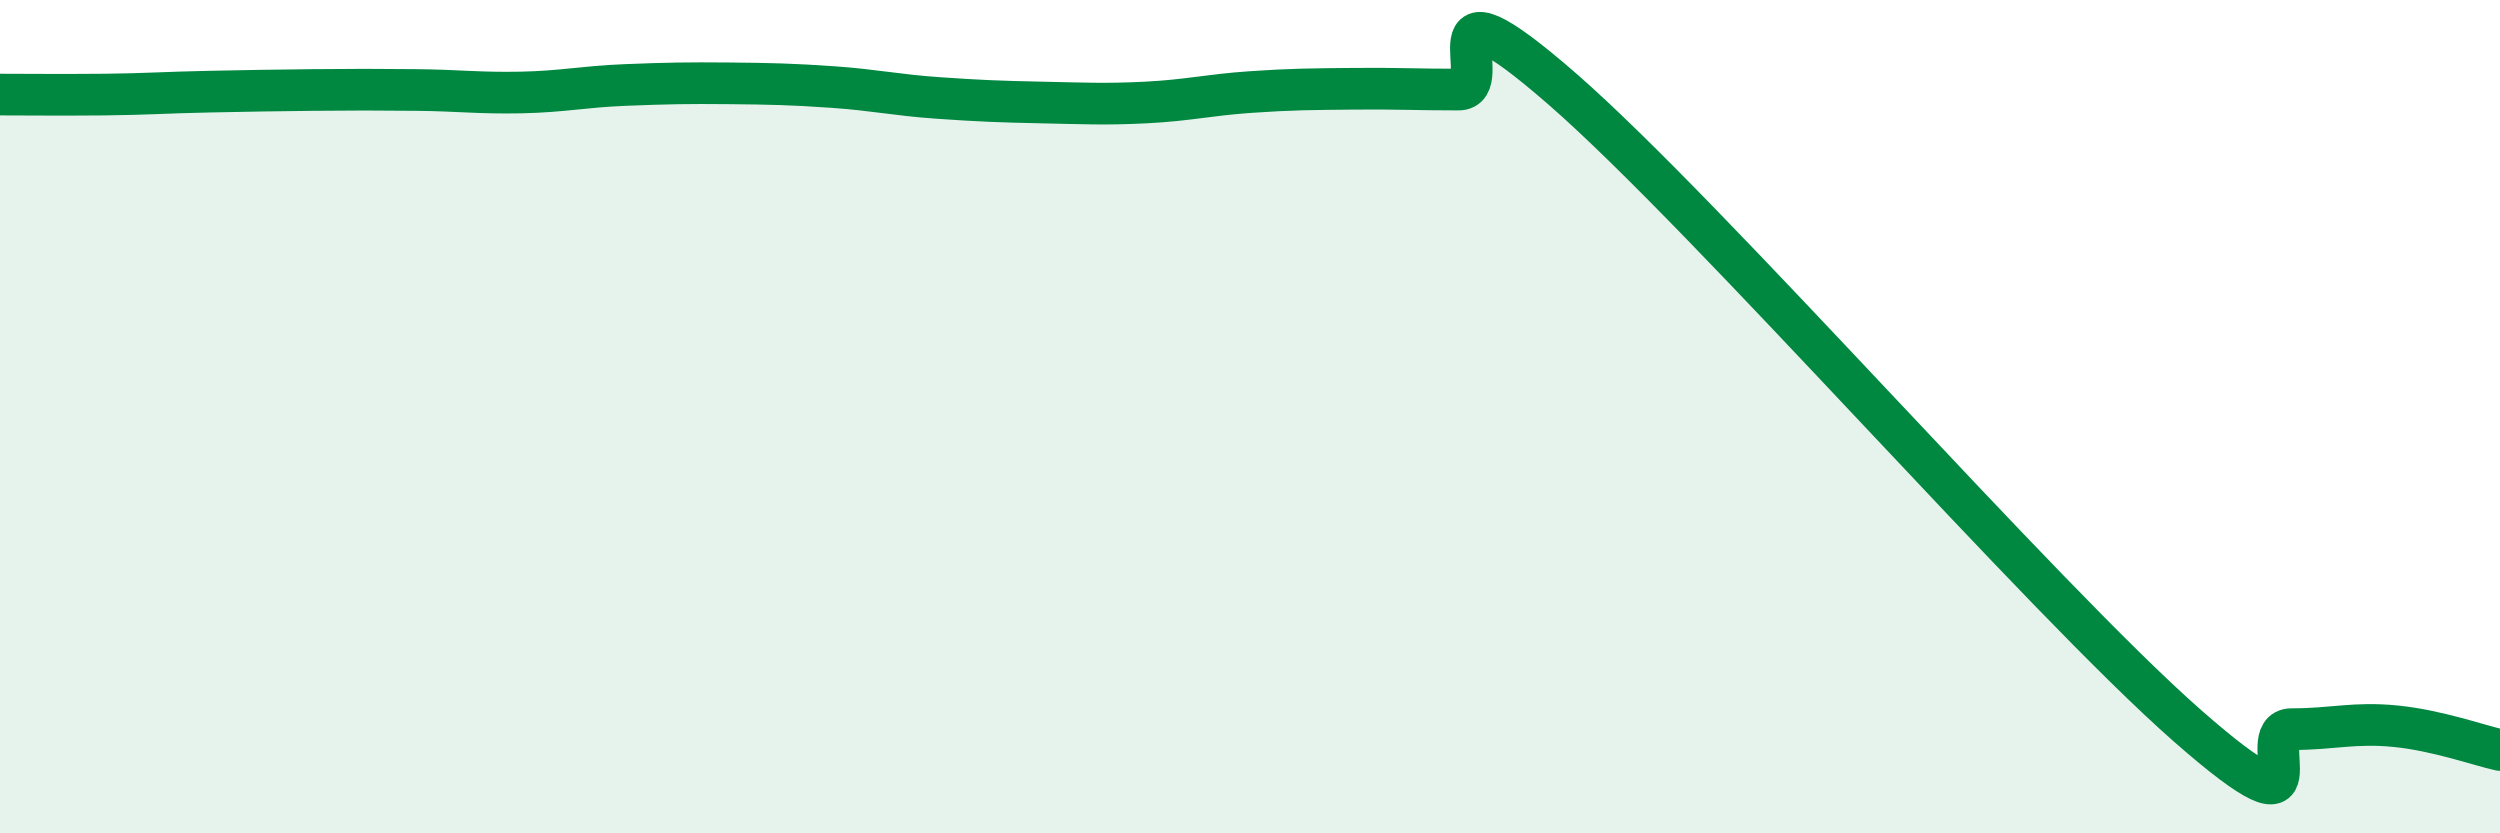
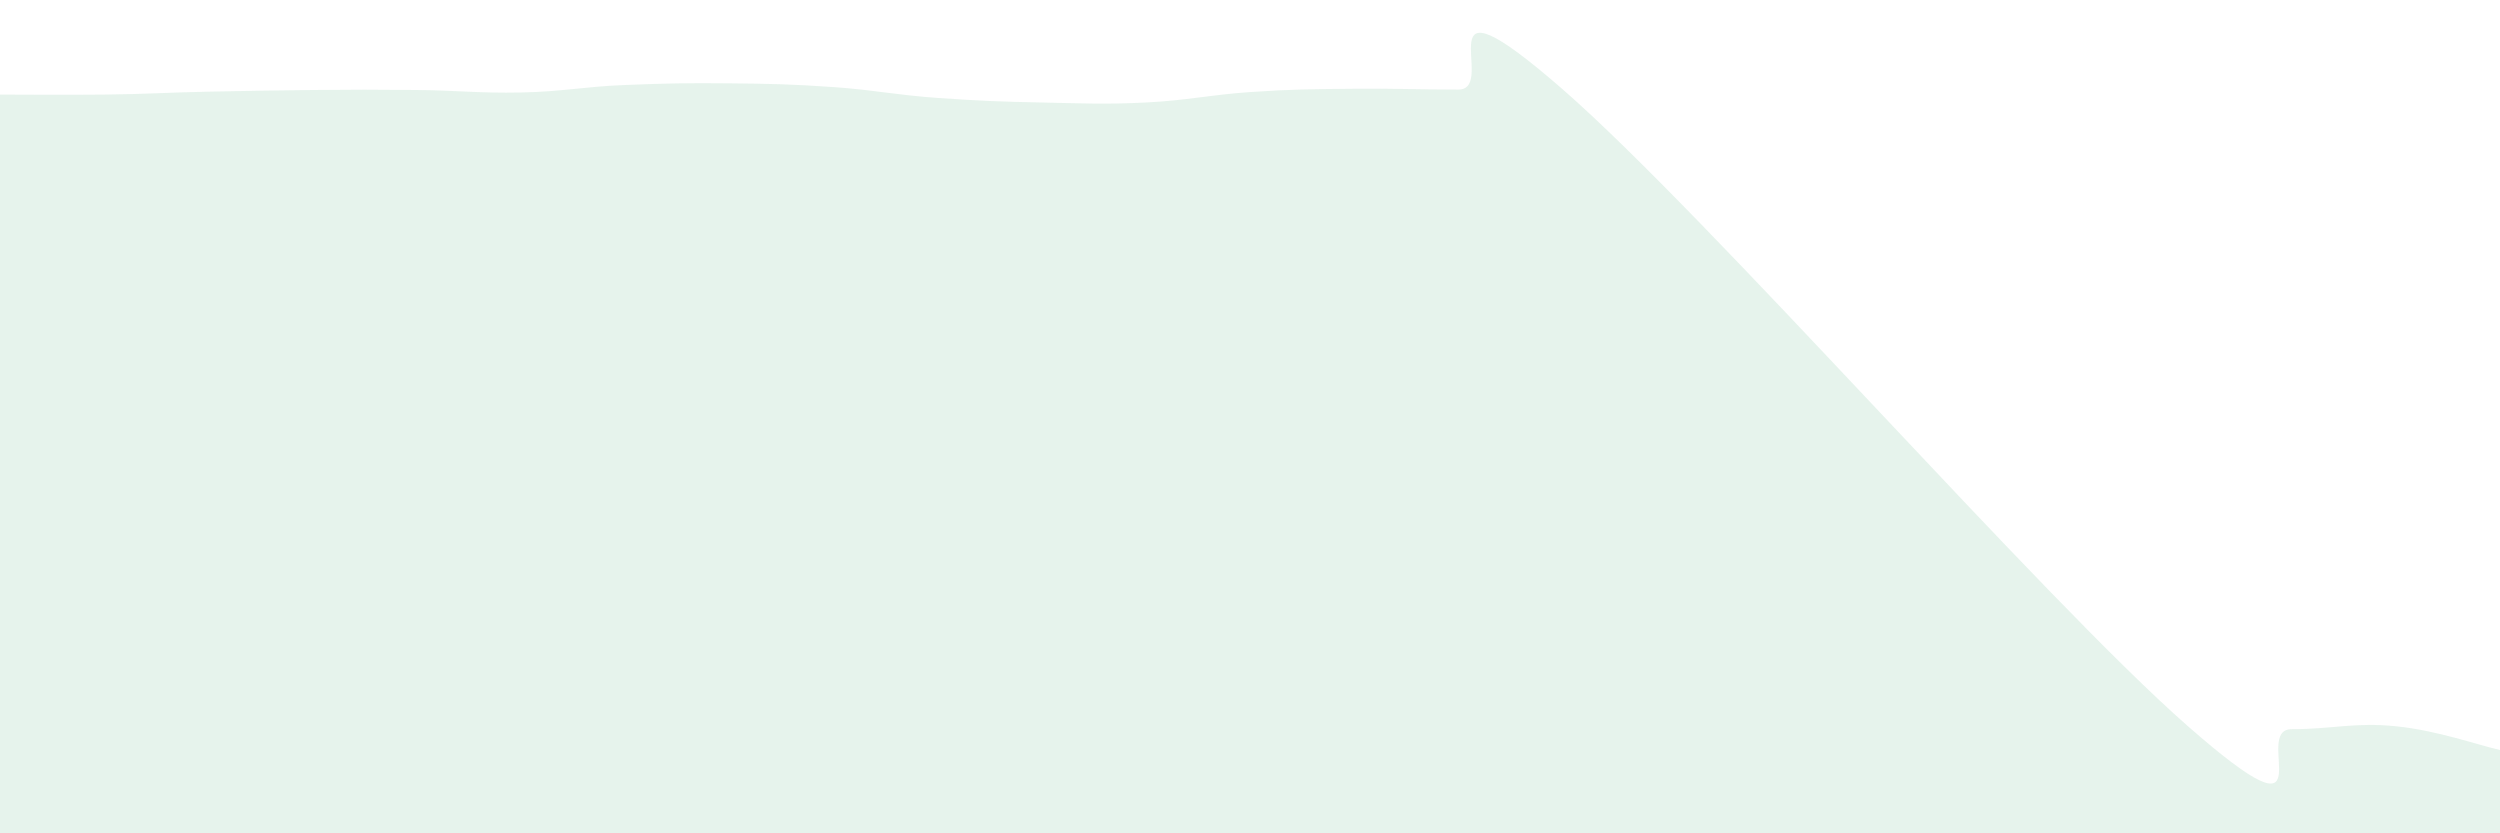
<svg xmlns="http://www.w3.org/2000/svg" width="60" height="20" viewBox="0 0 60 20">
  <path d="M 0,2.27 C 0.5,2.27 1.5,2.28 2.5,2.27 C 3.5,2.26 4,2.22 5,2.2 C 6,2.18 6.5,2.17 7.5,2.16 C 8.5,2.15 9,2.15 10,2.16 C 11,2.17 11.5,2.24 12.5,2.22 C 13.5,2.2 14,2.08 15,2.04 C 16,2 16.5,1.99 17.5,2 C 18.5,2.01 19,2.02 20,2.09 C 21,2.16 21.5,2.28 22.5,2.35 C 23.5,2.42 24,2.44 25,2.46 C 26,2.48 26.5,2.51 27.5,2.46 C 28.5,2.41 29,2.28 30,2.21 C 31,2.14 31.5,2.14 32.5,2.13 C 33.5,2.12 34,2.15 35,2.15 C 36,2.15 34,-0.91 37.5,2.14 C 41,5.19 49,14.35 52.5,17.42 C 56,20.49 54,17.5 55,17.5 C 56,17.5 56.5,17.33 57.5,17.43 C 58.5,17.53 59.5,17.89 60,18L60 20L0 20Z" fill="#008740" opacity="0.1" stroke-linecap="round" stroke-linejoin="round" />
-   <path d="M 0,2.27 C 0.5,2.27 1.5,2.28 2.5,2.27 C 3.5,2.26 4,2.22 5,2.2 C 6,2.18 6.5,2.17 7.5,2.16 C 8.5,2.15 9,2.15 10,2.16 C 11,2.17 11.5,2.24 12.5,2.22 C 13.5,2.2 14,2.08 15,2.04 C 16,2 16.5,1.99 17.5,2 C 18.5,2.01 19,2.02 20,2.09 C 21,2.16 21.5,2.28 22.5,2.35 C 23.5,2.42 24,2.44 25,2.46 C 26,2.48 26.5,2.51 27.5,2.46 C 28.5,2.41 29,2.28 30,2.21 C 31,2.14 31.5,2.14 32.5,2.13 C 33.5,2.12 34,2.15 35,2.15 C 36,2.15 34,-0.91 37.5,2.14 C 41,5.19 49,14.35 52.5,17.42 C 56,20.49 54,17.5 55,17.5 C 56,17.5 56.5,17.33 57.5,17.43 C 58.5,17.53 59.5,17.89 60,18" stroke="#008740" stroke-width="1" fill="none" stroke-linecap="round" stroke-linejoin="round" />
</svg>